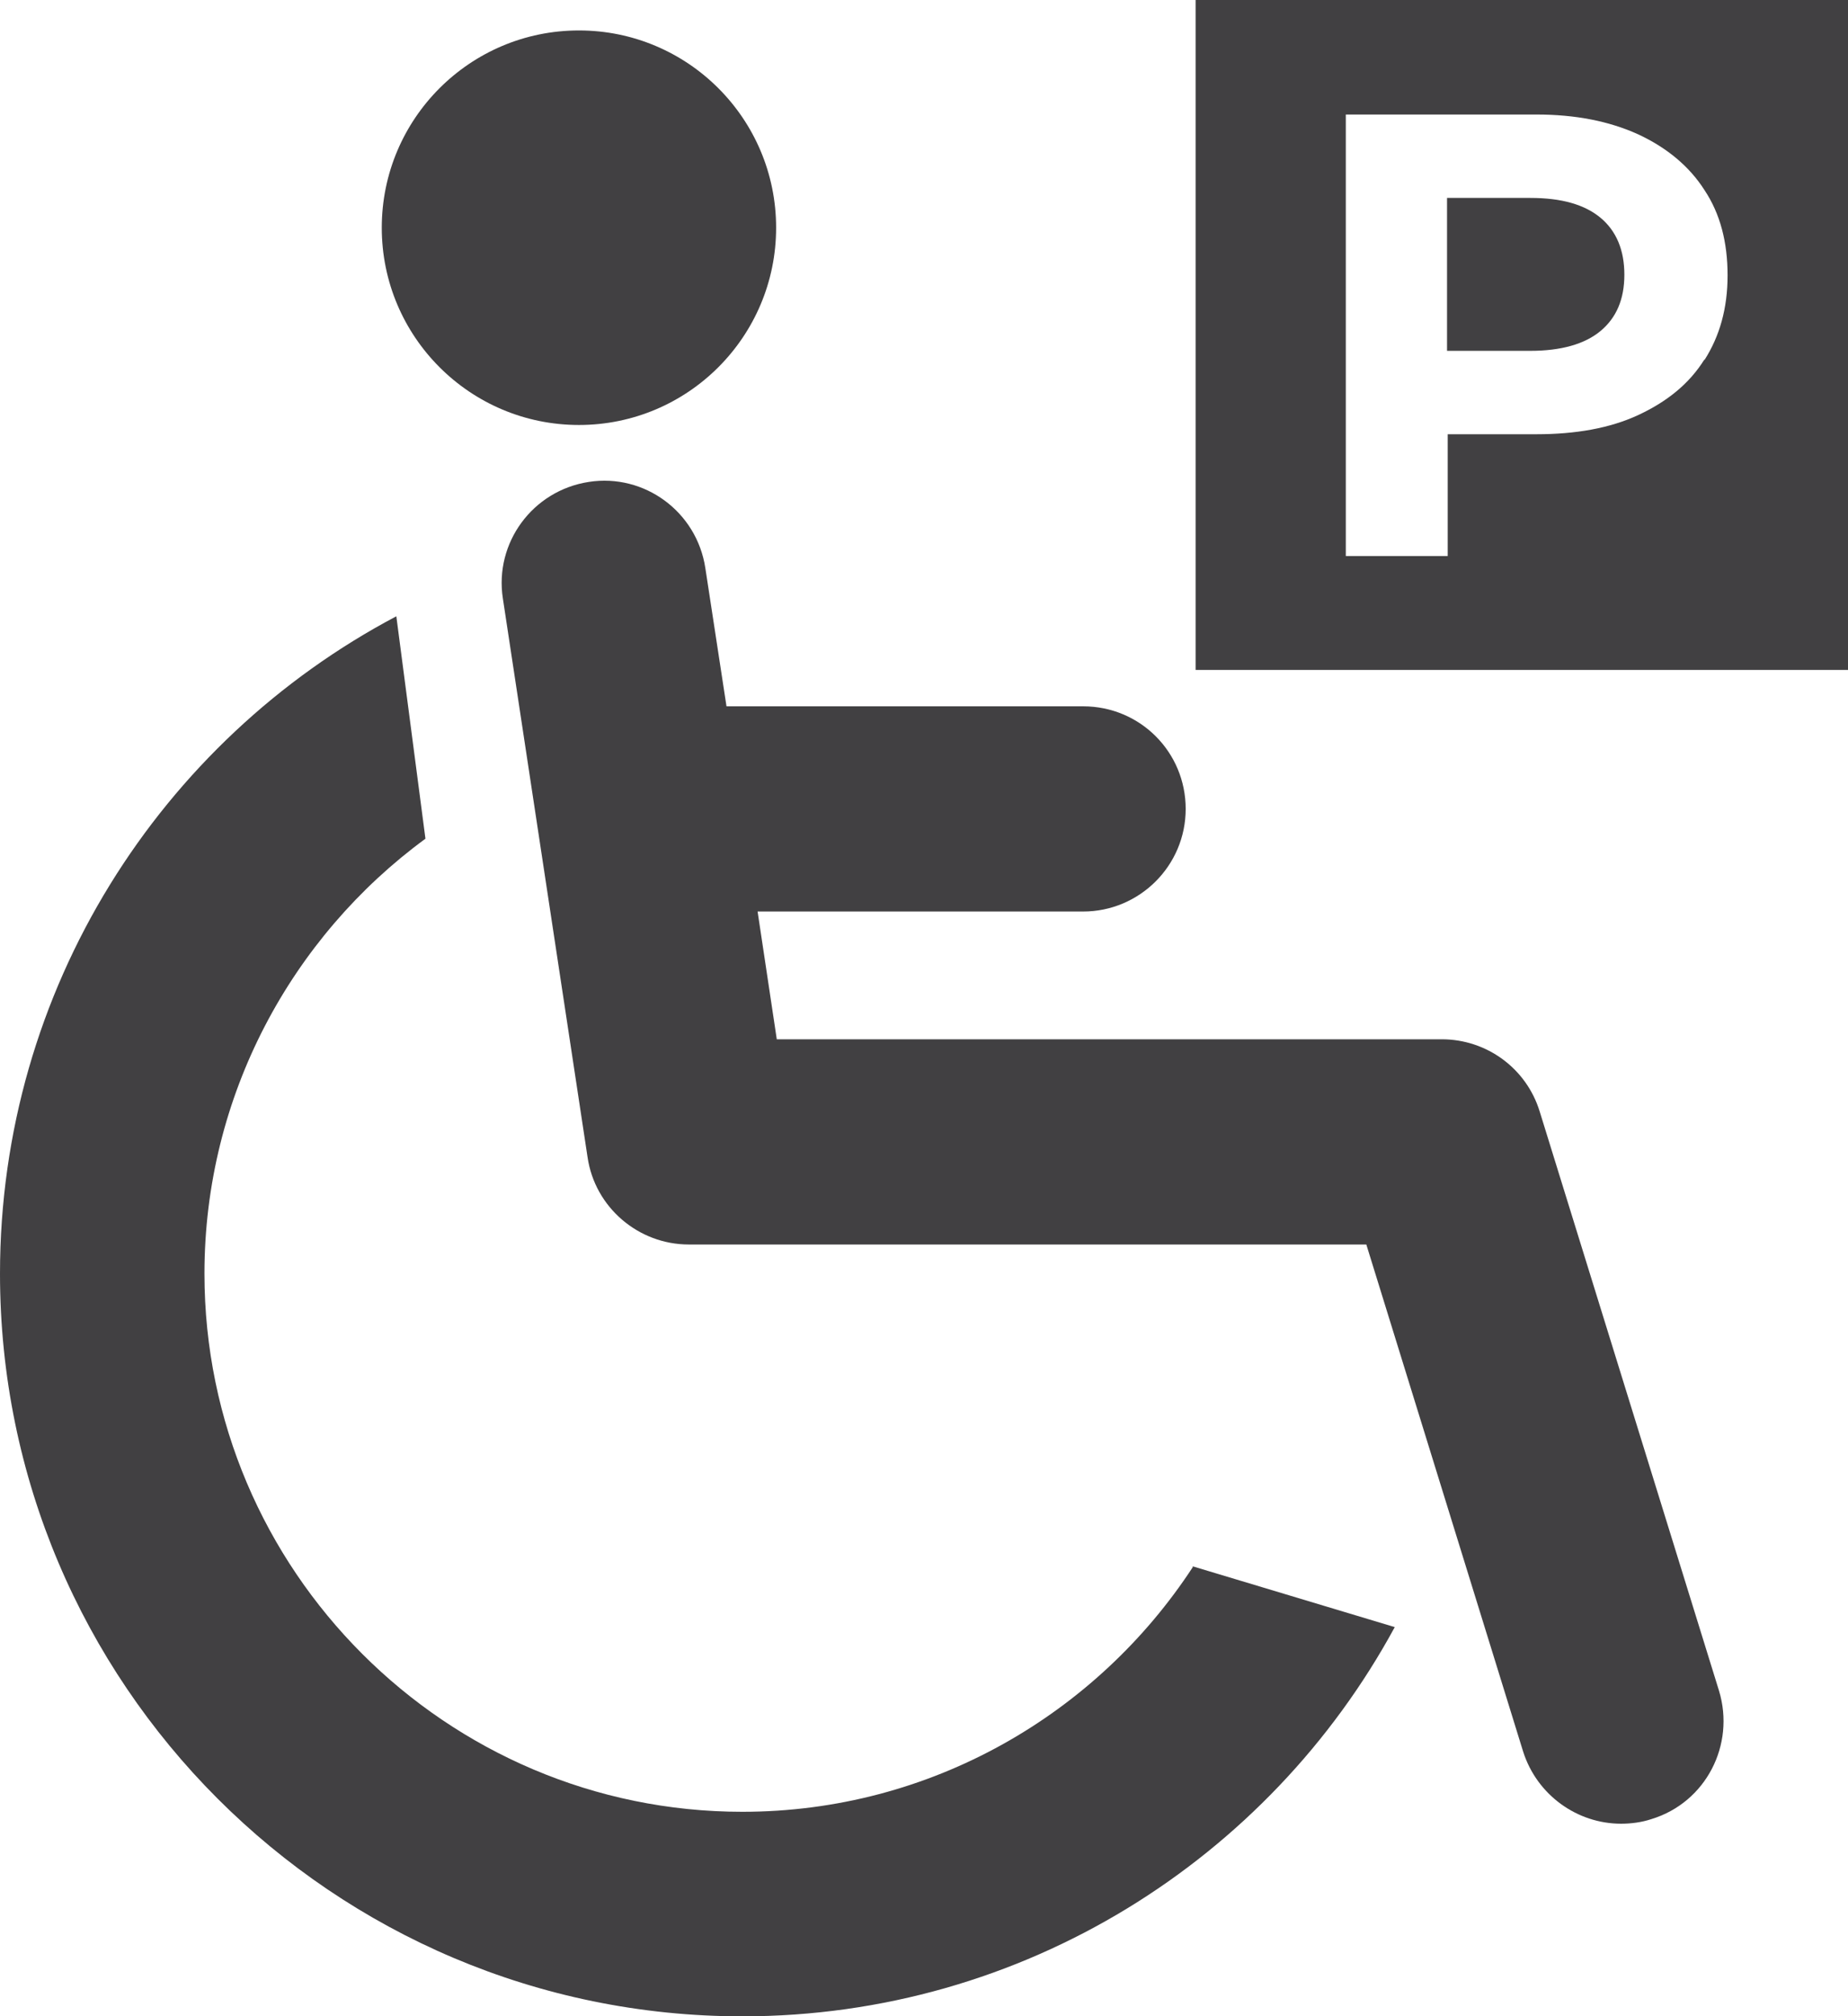
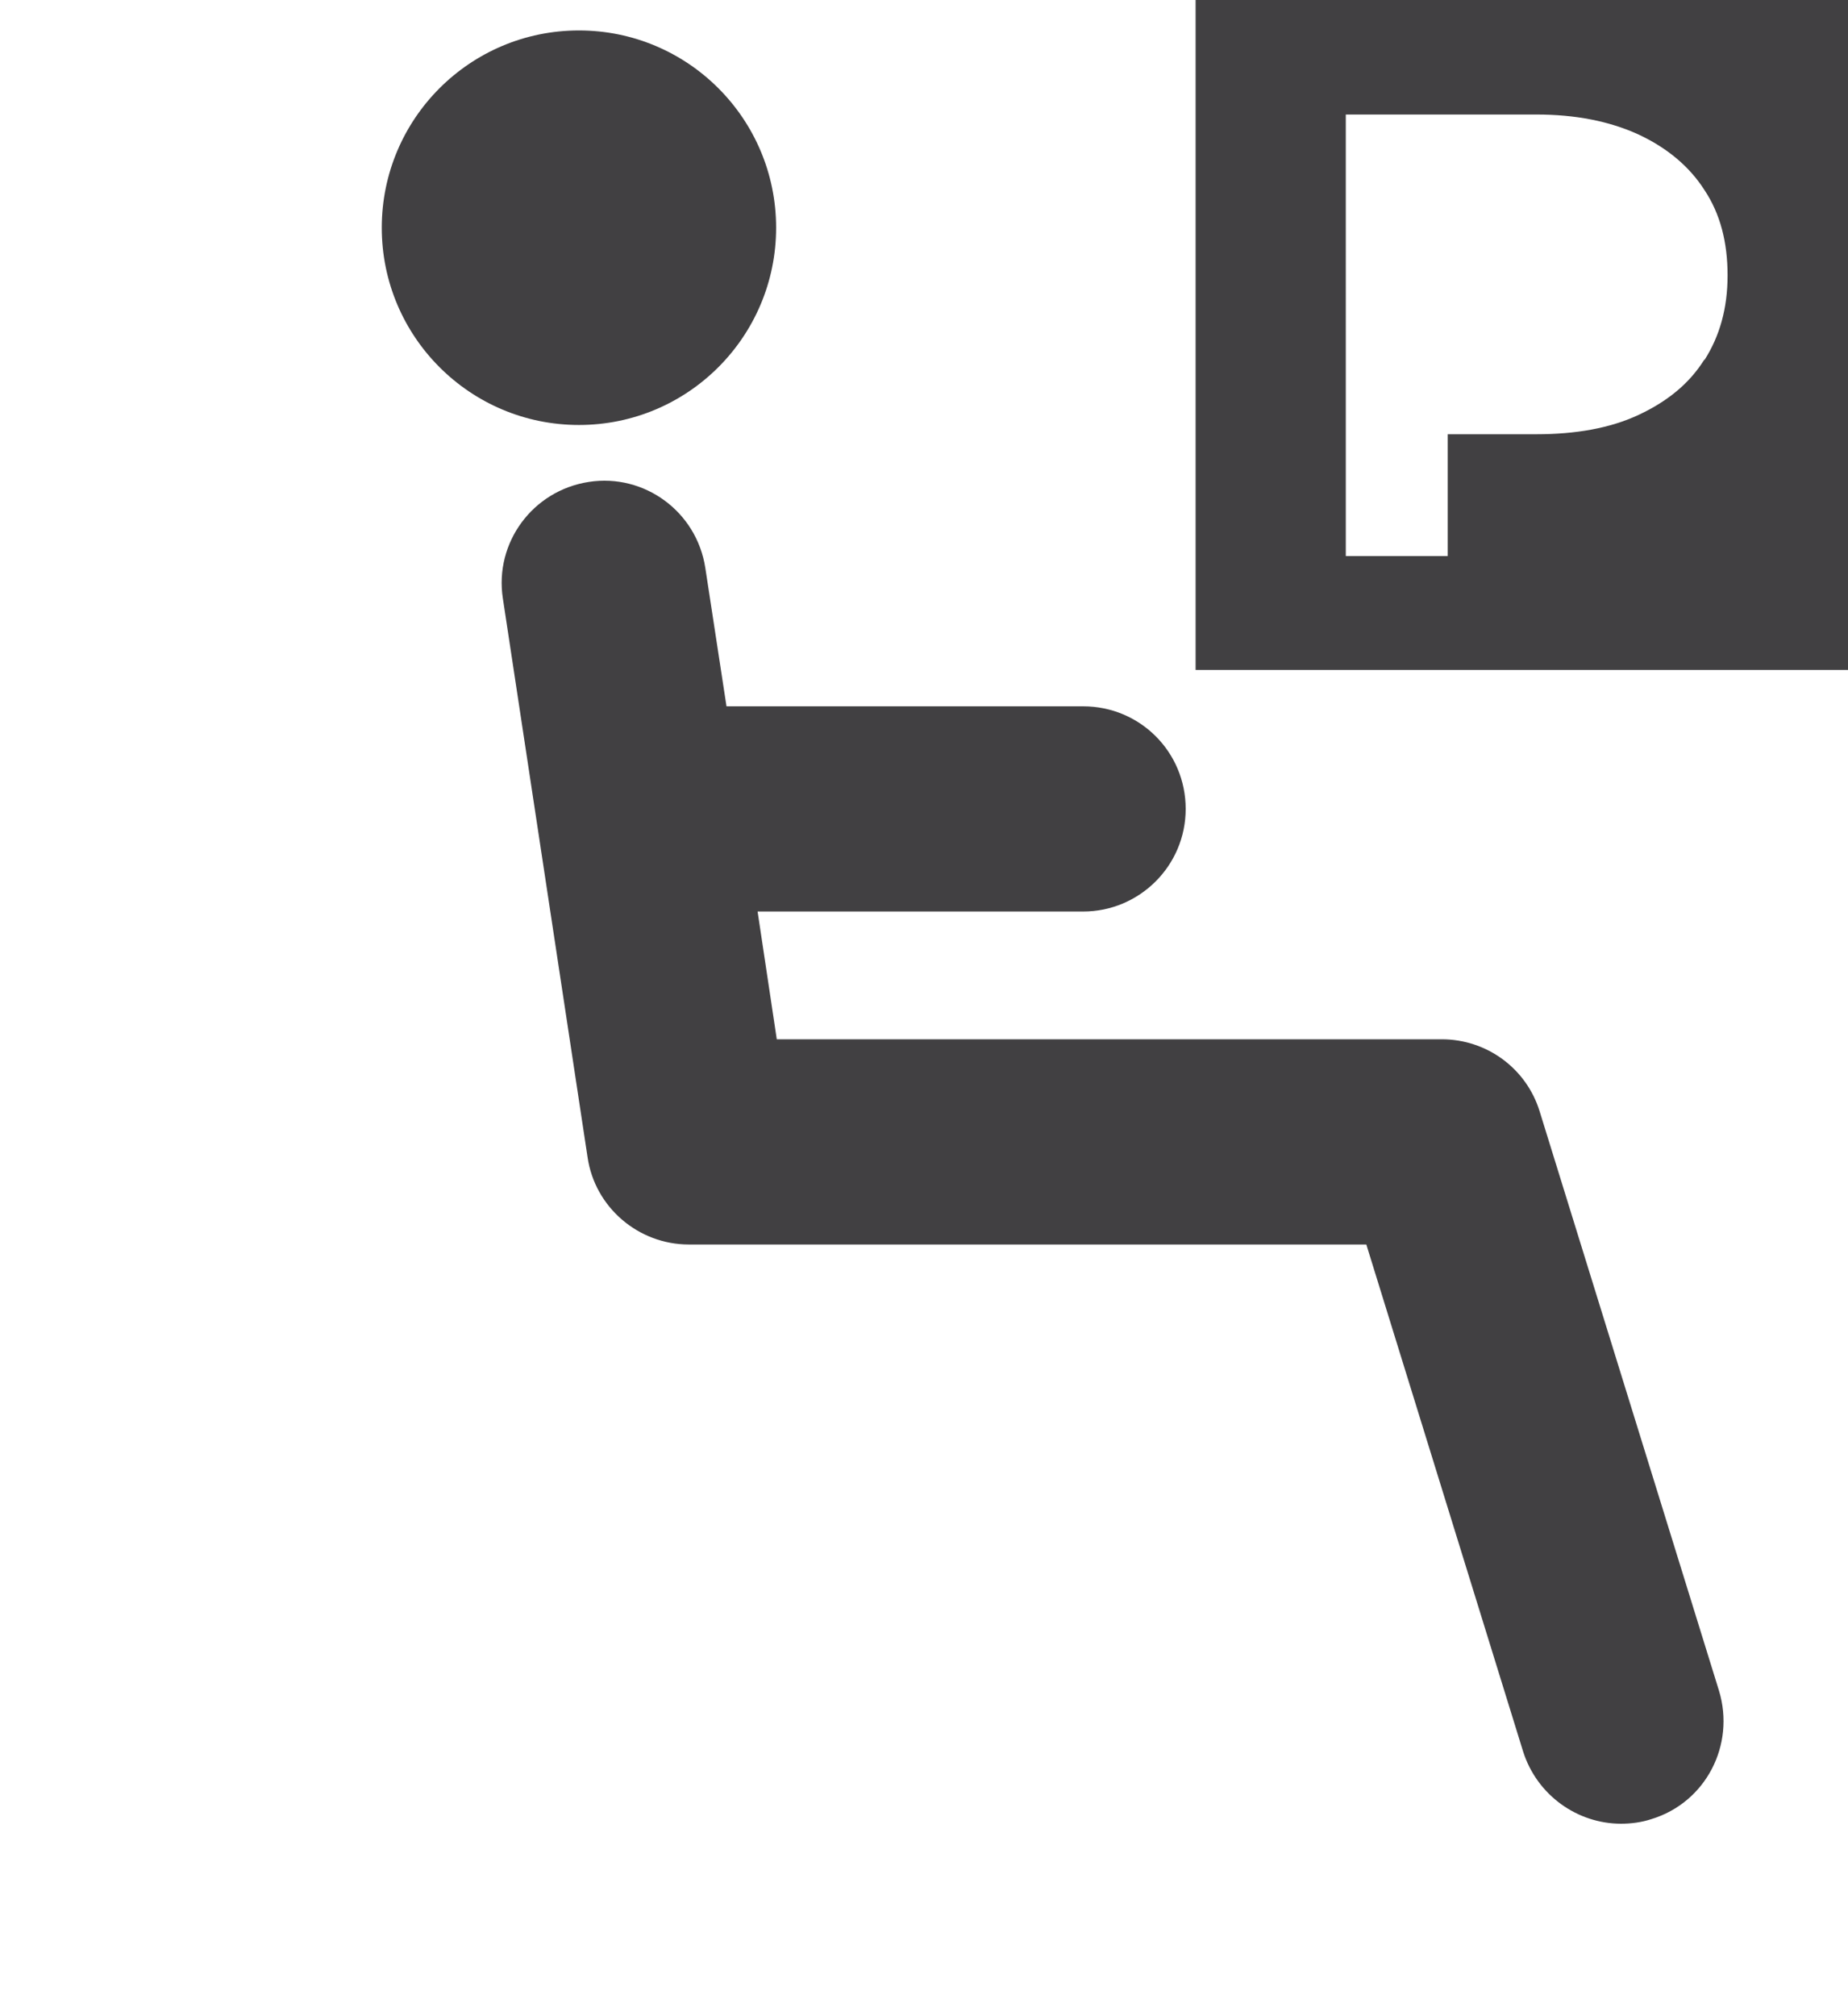
<svg xmlns="http://www.w3.org/2000/svg" width="27.93" height="30.46" id="Layer_2" viewBox="0 0 27.93 30.46">
  <g id="_レイヤー_1">
-     <path d="M18.03,23.67c-1.45,2.22-3.96,3.7-6.81,3.7-4.48,0-8.13-3.65-8.13-8.13,0-2.69,1.32-5.09,3.34-6.57l-.44-3.36C2.43,11.19,0,14.94,0,19.24c0,6.19,5.03,11.22,11.22,11.22,4.25,0,7.96-2.38,9.86-5.88l-3.06-.92Z" style="fill:#414042;" />
    <circle cx="8.75" cy="3.44" r="2.98" style="fill:#414042;" />
    <path d="M25.98,25.54l-2.71-8.75c-.2-.65-.8-1.09-1.48-1.09h-10.05l-.29-1.93h4.92c.85,0,1.55-.69,1.55-1.55s-.69-1.55-1.55-1.55h-5.39l-.32-2.09c-.13-.85-.92-1.43-1.76-1.3-.85.13-1.43.92-1.3,1.76l1.28,8.44c.11.76.77,1.32,1.53,1.32h10.24l2.37,7.66c.21.66.82,1.09,1.48,1.09.15,0,.31-.02.46-.07.82-.25,1.27-1.12,1.02-1.94Z" style="fill:#414042;" />
    <path d="M18.07,0v10.12h9.86V0h-9.86ZM25.76,5.43c-.23.37-.57.64-1,.84s-.95.29-1.54.29h-1.34v1.84h-1.54V1.73h2.88c.59,0,1.1.1,1.54.3.43.2.77.48,1,.84.24.36.35.79.35,1.29s-.12.92-.35,1.28Z" style="fill:#414042;" />
-     <path d="M23.13,2.99h-1.26v2.31h1.26c.46,0,.82-.1,1.06-.3.24-.2.36-.48.36-.85s-.12-.66-.36-.86c-.24-.2-.59-.3-1.06-.3Z" style="fill:#414042;" />
  </g>
</svg>